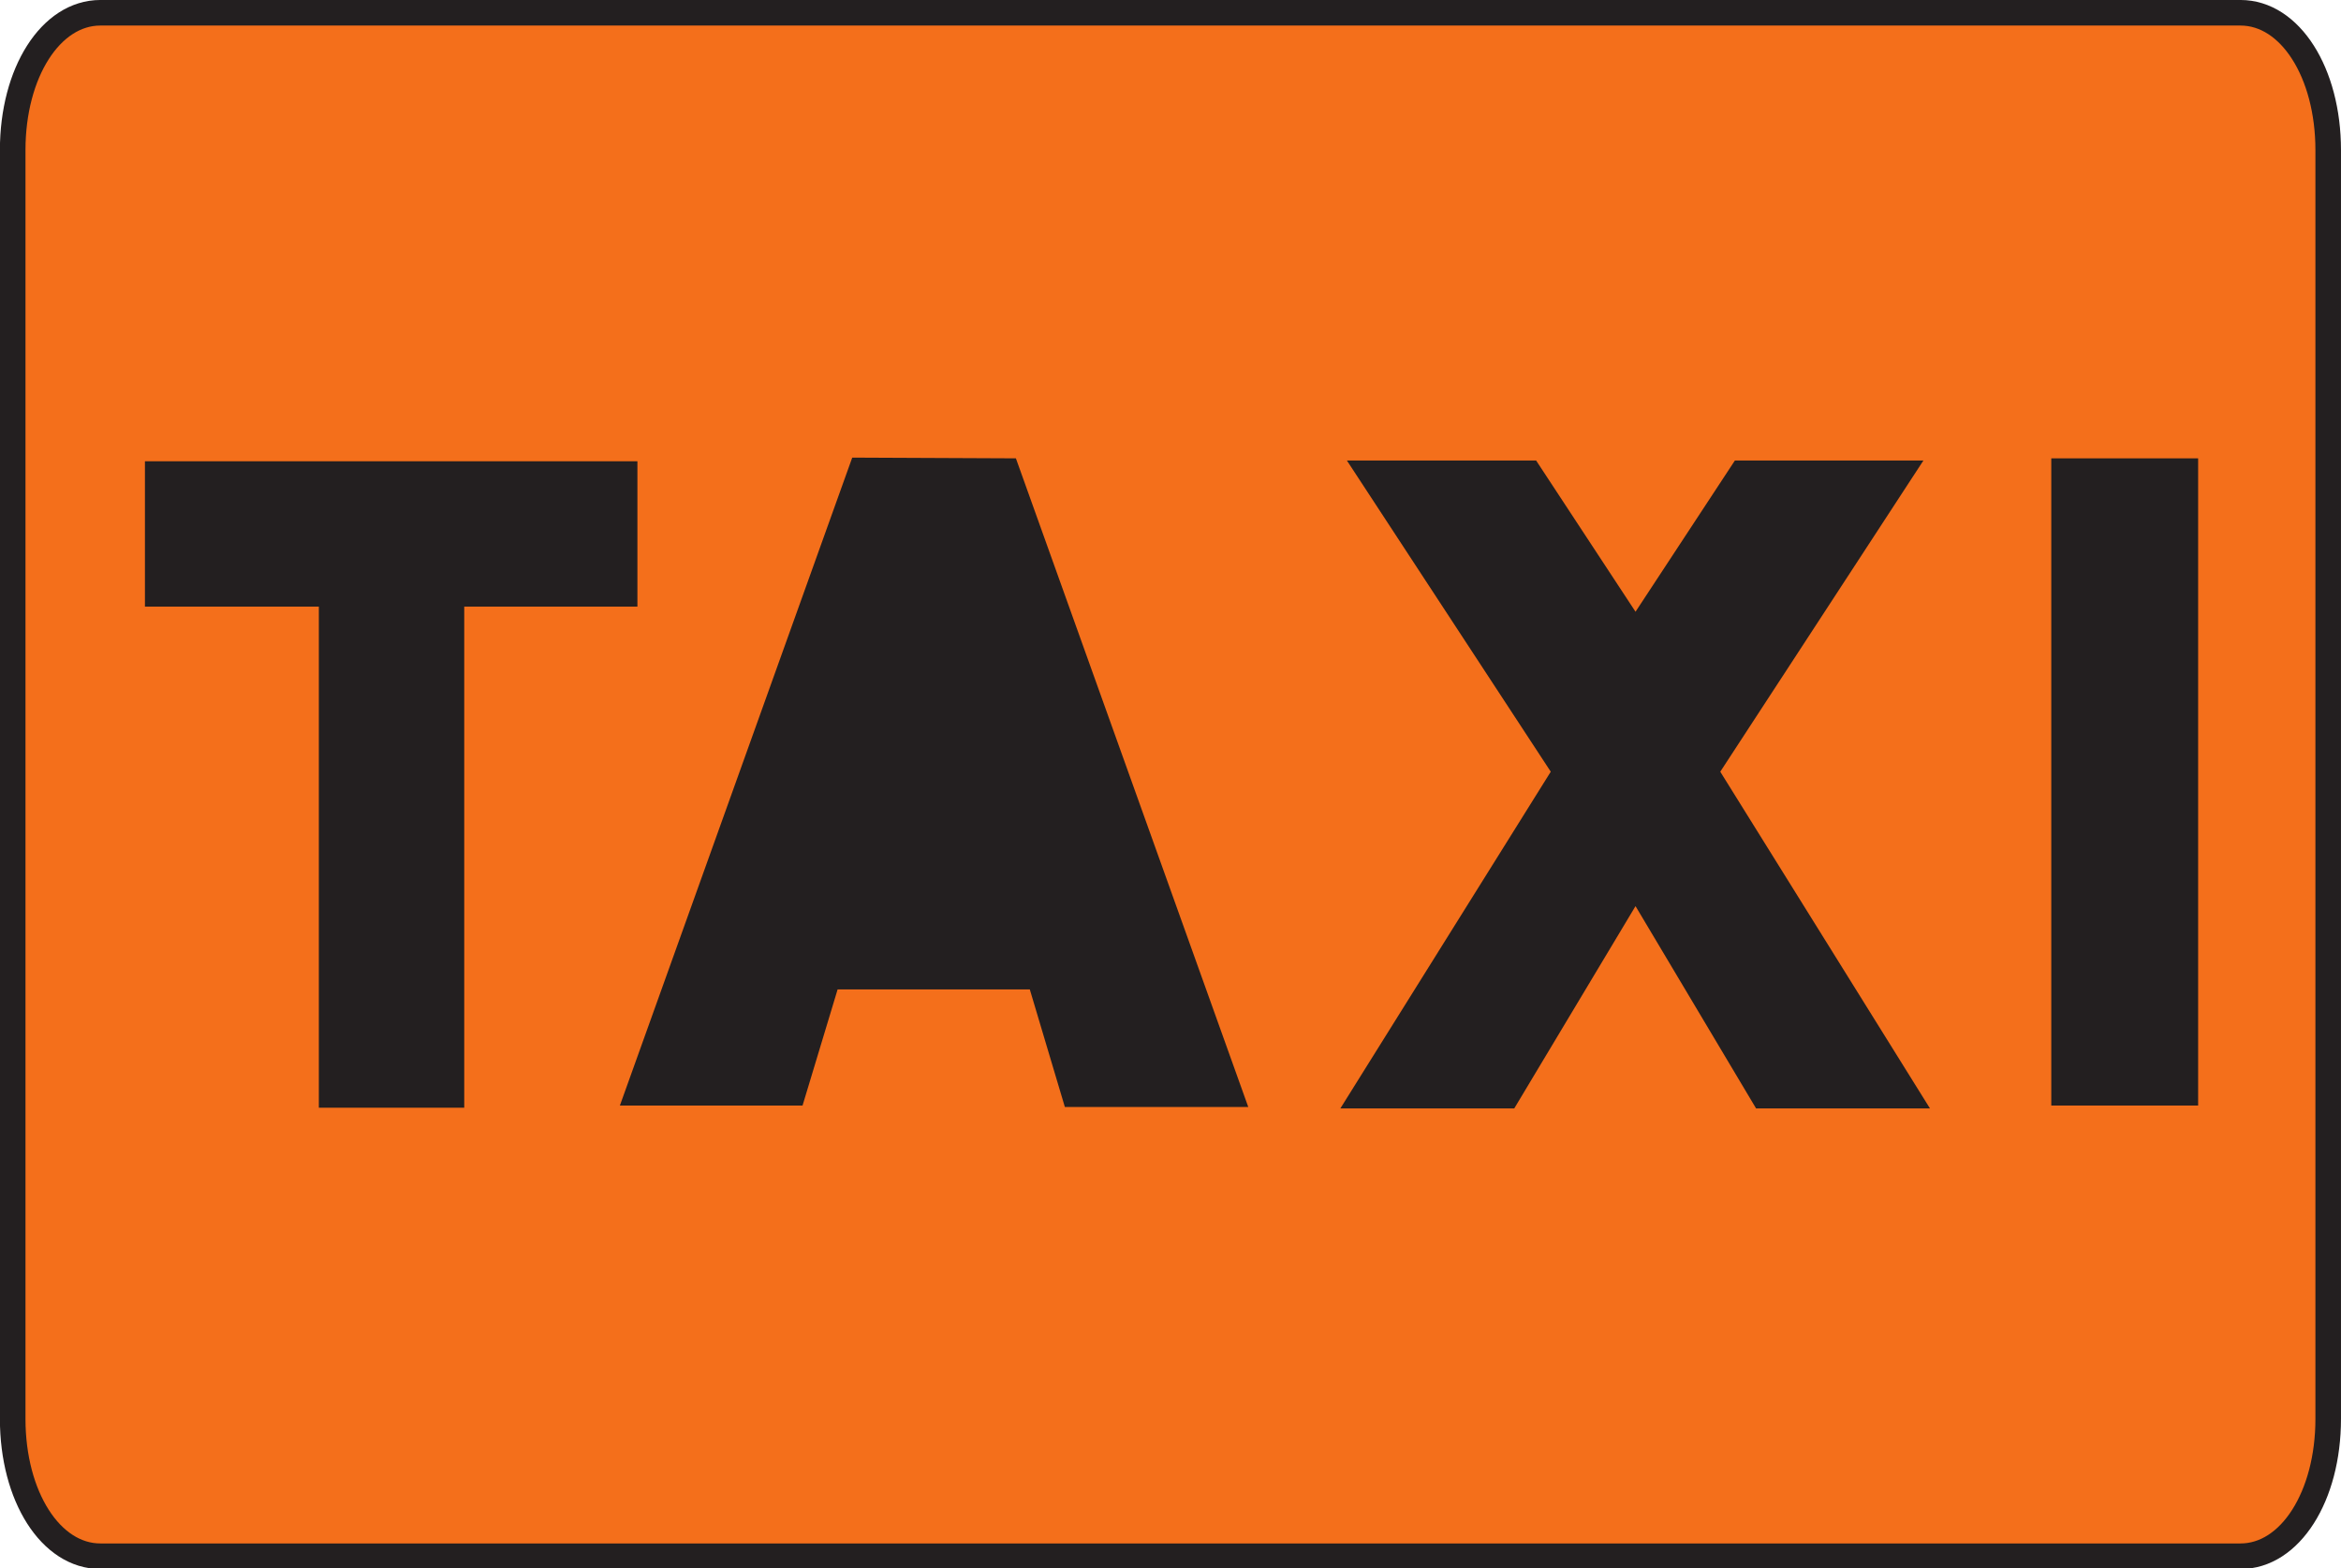
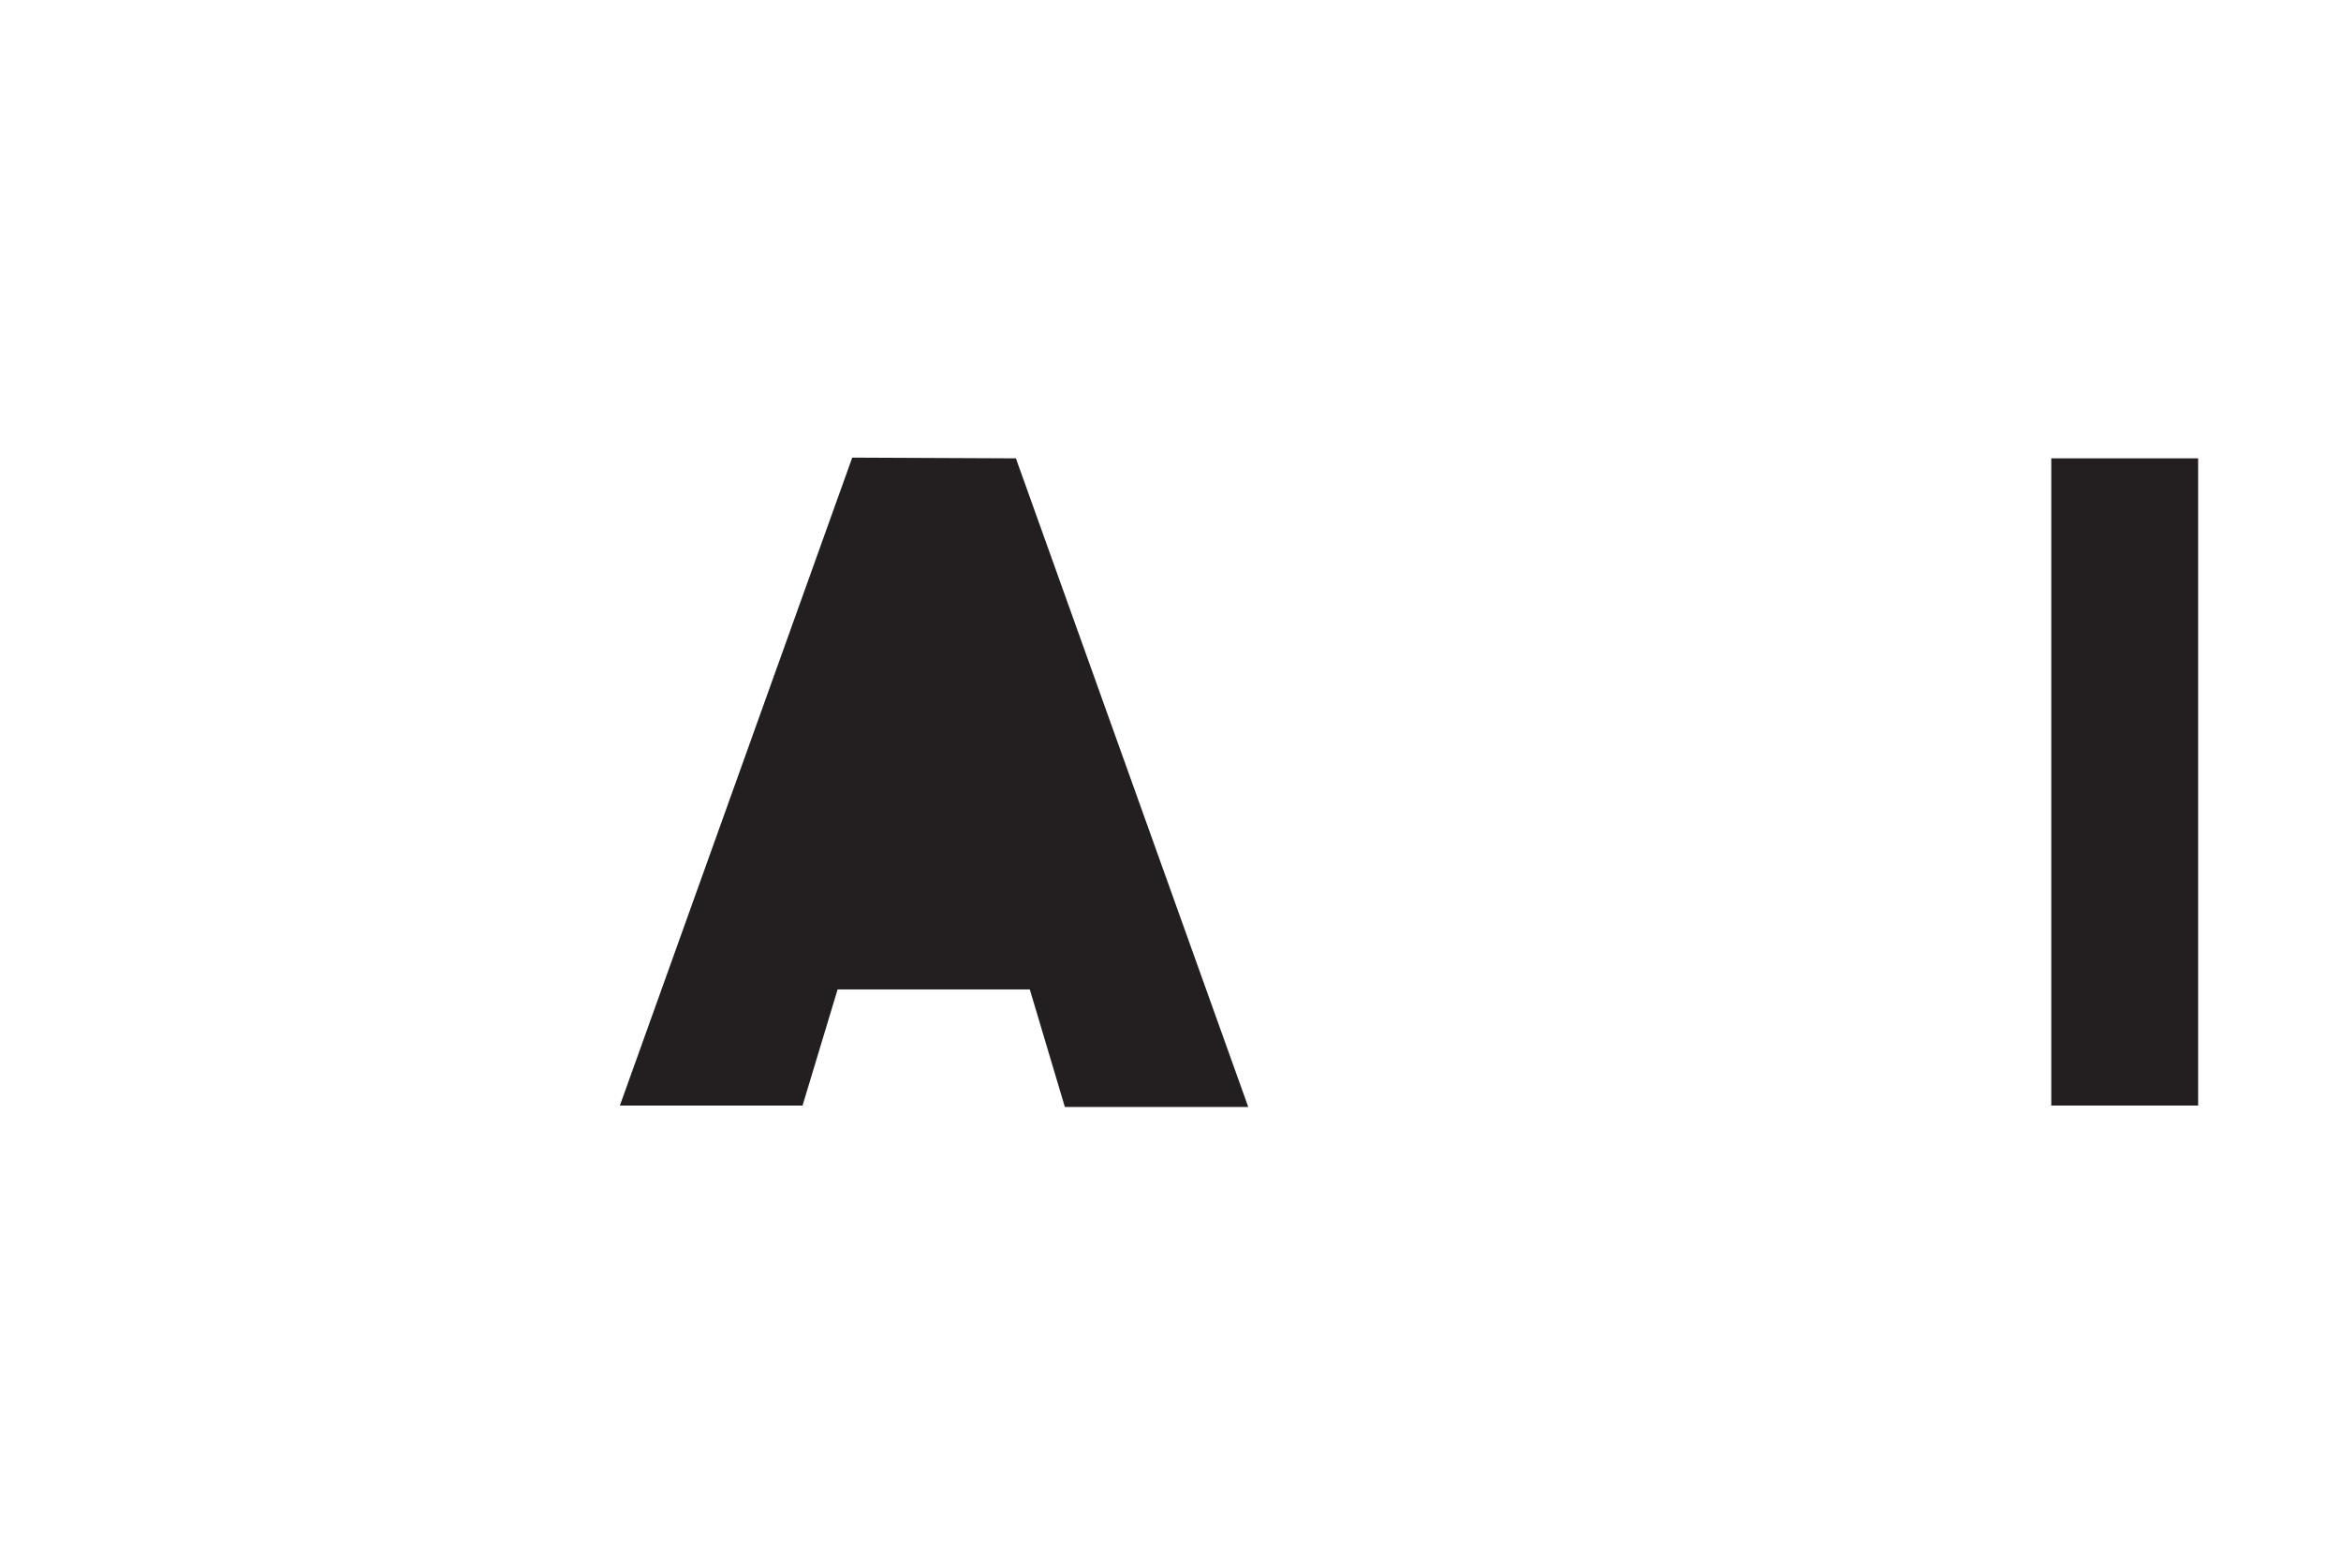
<svg xmlns="http://www.w3.org/2000/svg" viewBox="0 0 288.35 193.25" xml:space="preserve">
  <defs />
  <g transform="matrix(1.25,0,0,-1.25,0,193.25)">
    <g transform="scale(.24)">
-       <path d="m41.211,638.922h878.695c20.403,0 36.004-24.602 36.004-56.402v-521.098c0-31.801-15.601-56.402-36.004-56.402h-878.695c-20.398,0-36,24.602-36,56.402v521.098c0,31.8 15.602,56.402 36,56.402" fill="#f46f1b" />
-       <path d="m41.211,638.922h878.695c20.403,0 36.004-24.602 36.004-56.402v-521.098c0-31.801-15.601-56.402-36.004-56.402h-878.695c-20.398,0-36,24.602-36,56.402v521.098c0,31.8 15.602,56.402 36,56.402z" fill="none" stroke="#231f20" stroke-linejoin="round" stroke-miterlimit="2.613" stroke-width="10.5" />
      <path d="m842.215,455.922v-265.801h60.293v265.801h-60.293" fill="#231f20" />
-       <path d="m671.512,272.02 49.504-83.098h71.394l-86.101,138.301 83.398,127.797h-77.402l-40.793-62.098-40.805,62.098h-77.695l83.699-127.797-86.398-138.301h71.402l49.797,83.098" fill="#231f20" />
      <path d="m405.711,286.723-24,85.199-24.301-85.199h48.301zm17.102-48.903 14.398-48.297h75.301l-95.403,266.399-67.199.301-95.398-266.102h75l14.398,47.699h78.903" fill="#231f20" />
-       <path d="m130.91,189.223v205.797h-71.402v59.703h202.203v-59.703h-71.102v-205.797h-59.699" fill="#231f20" />
    </g>
  </g>
</svg>